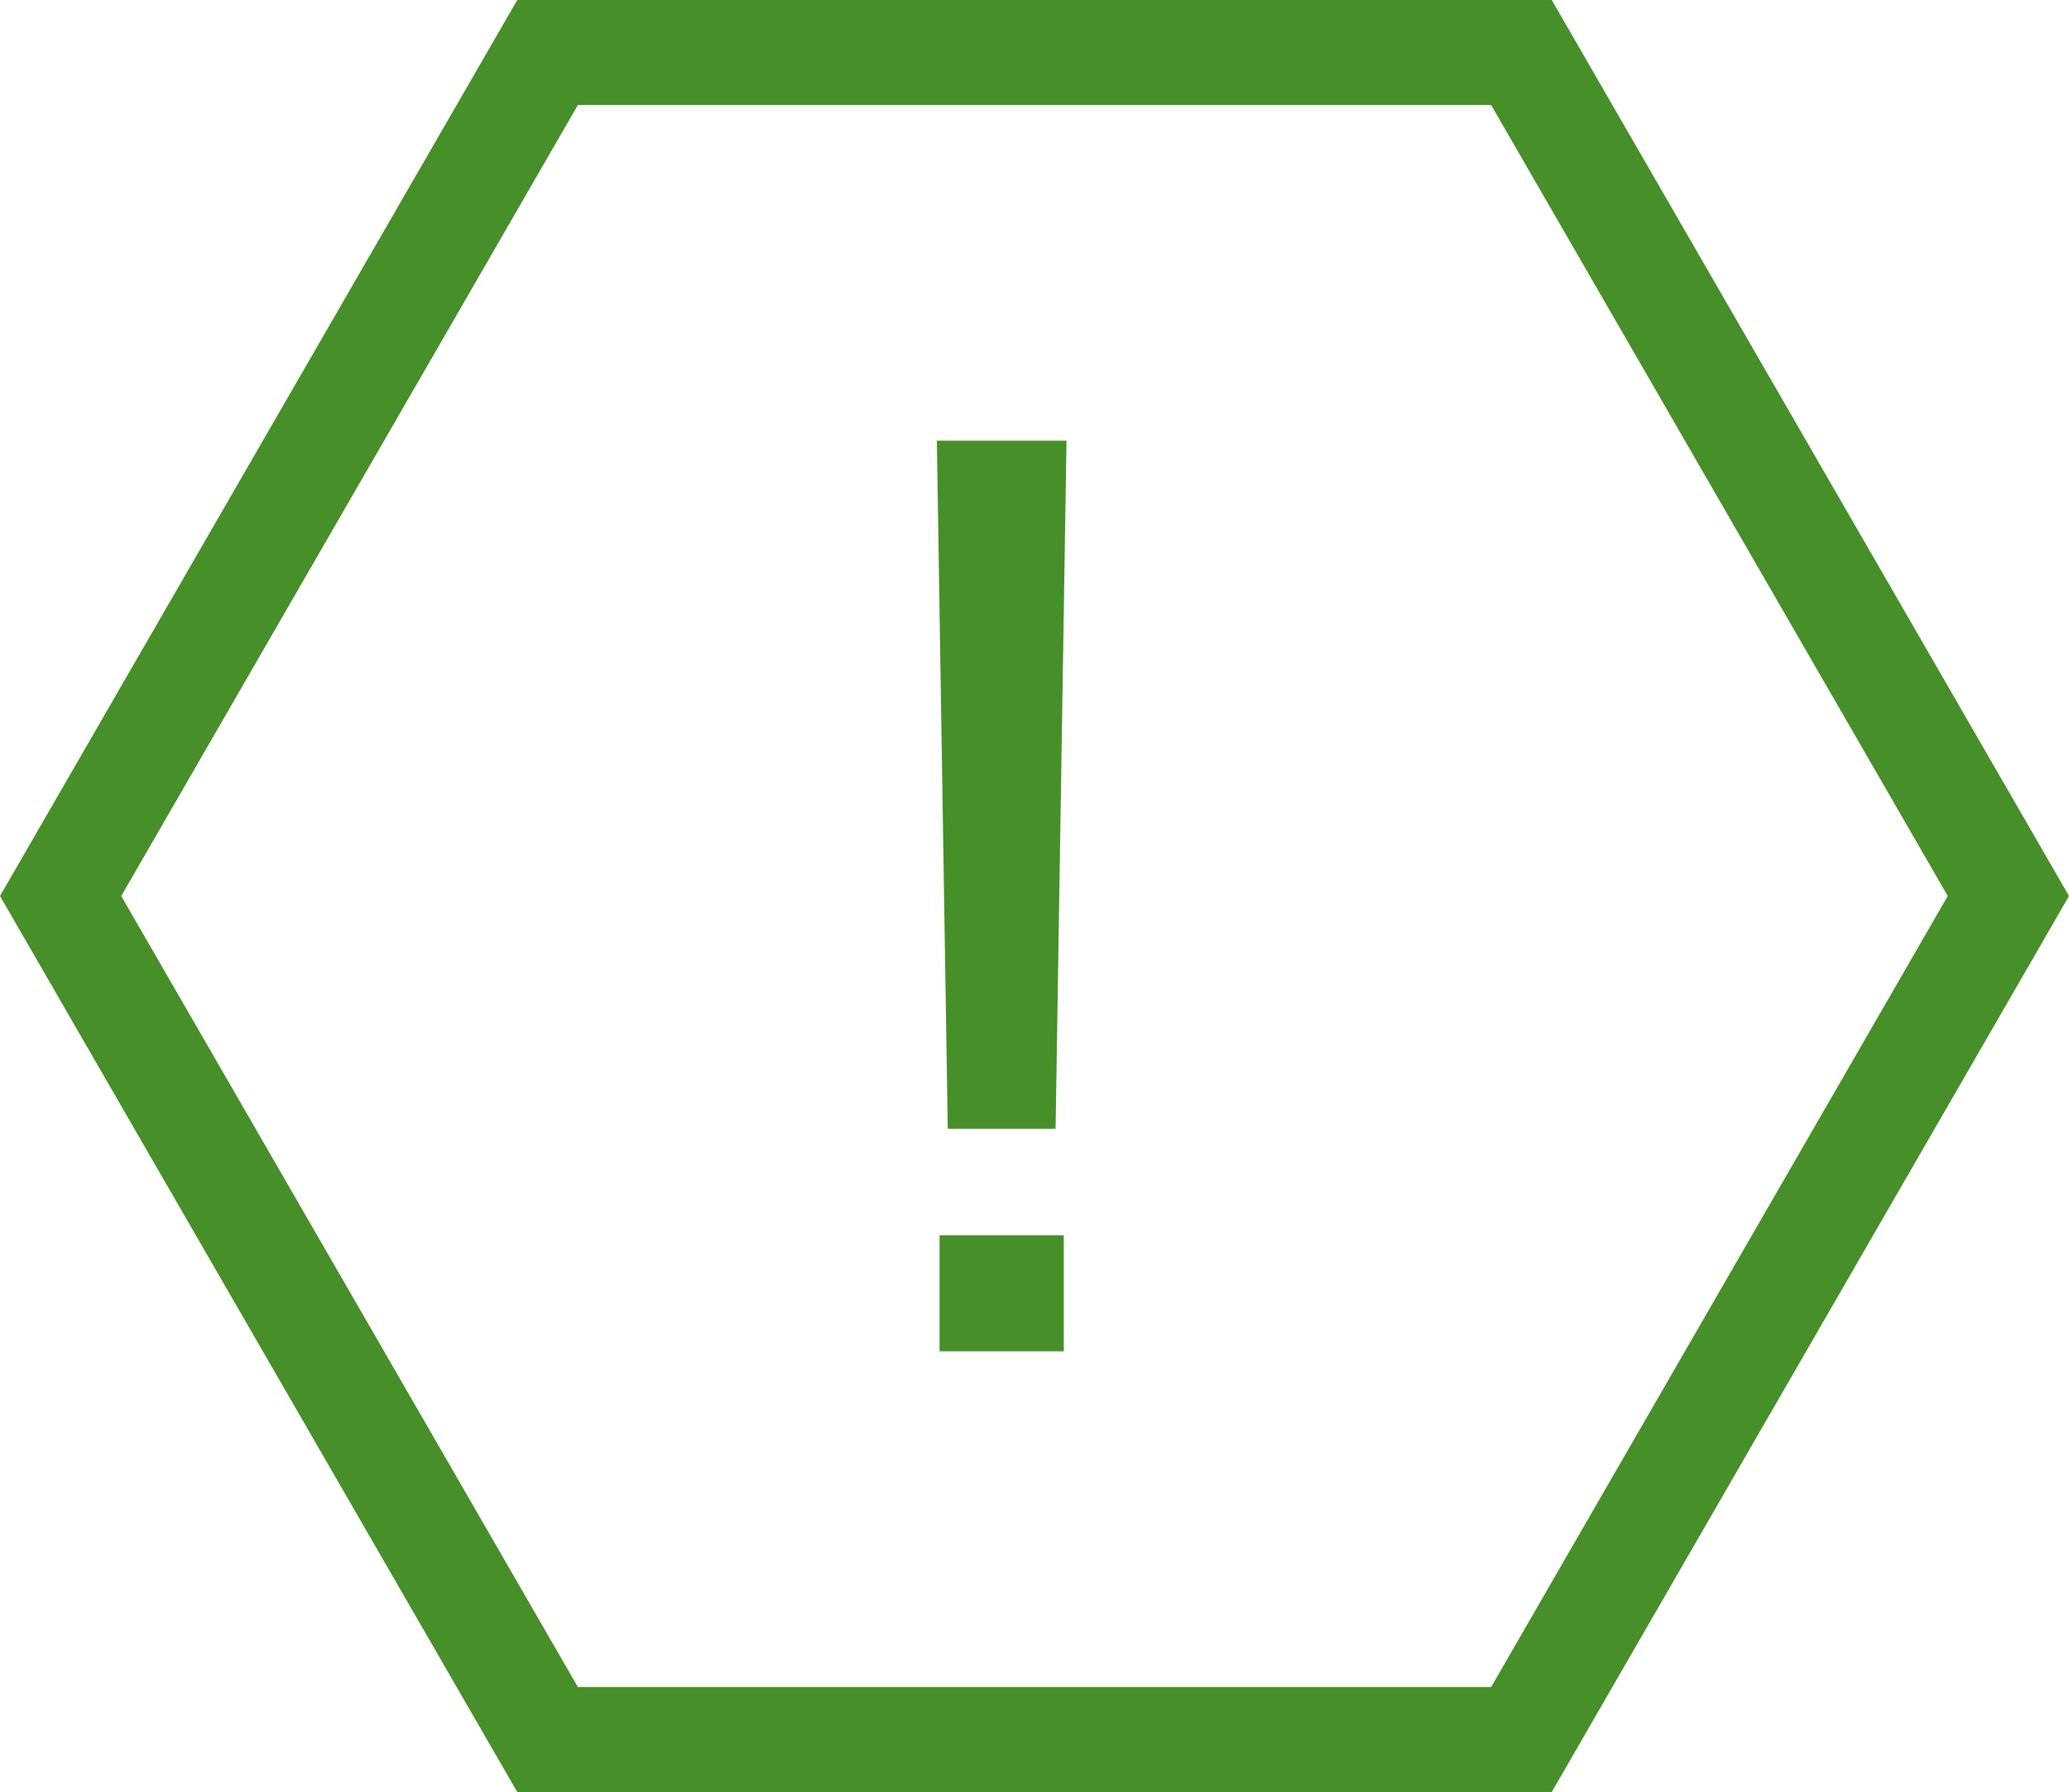
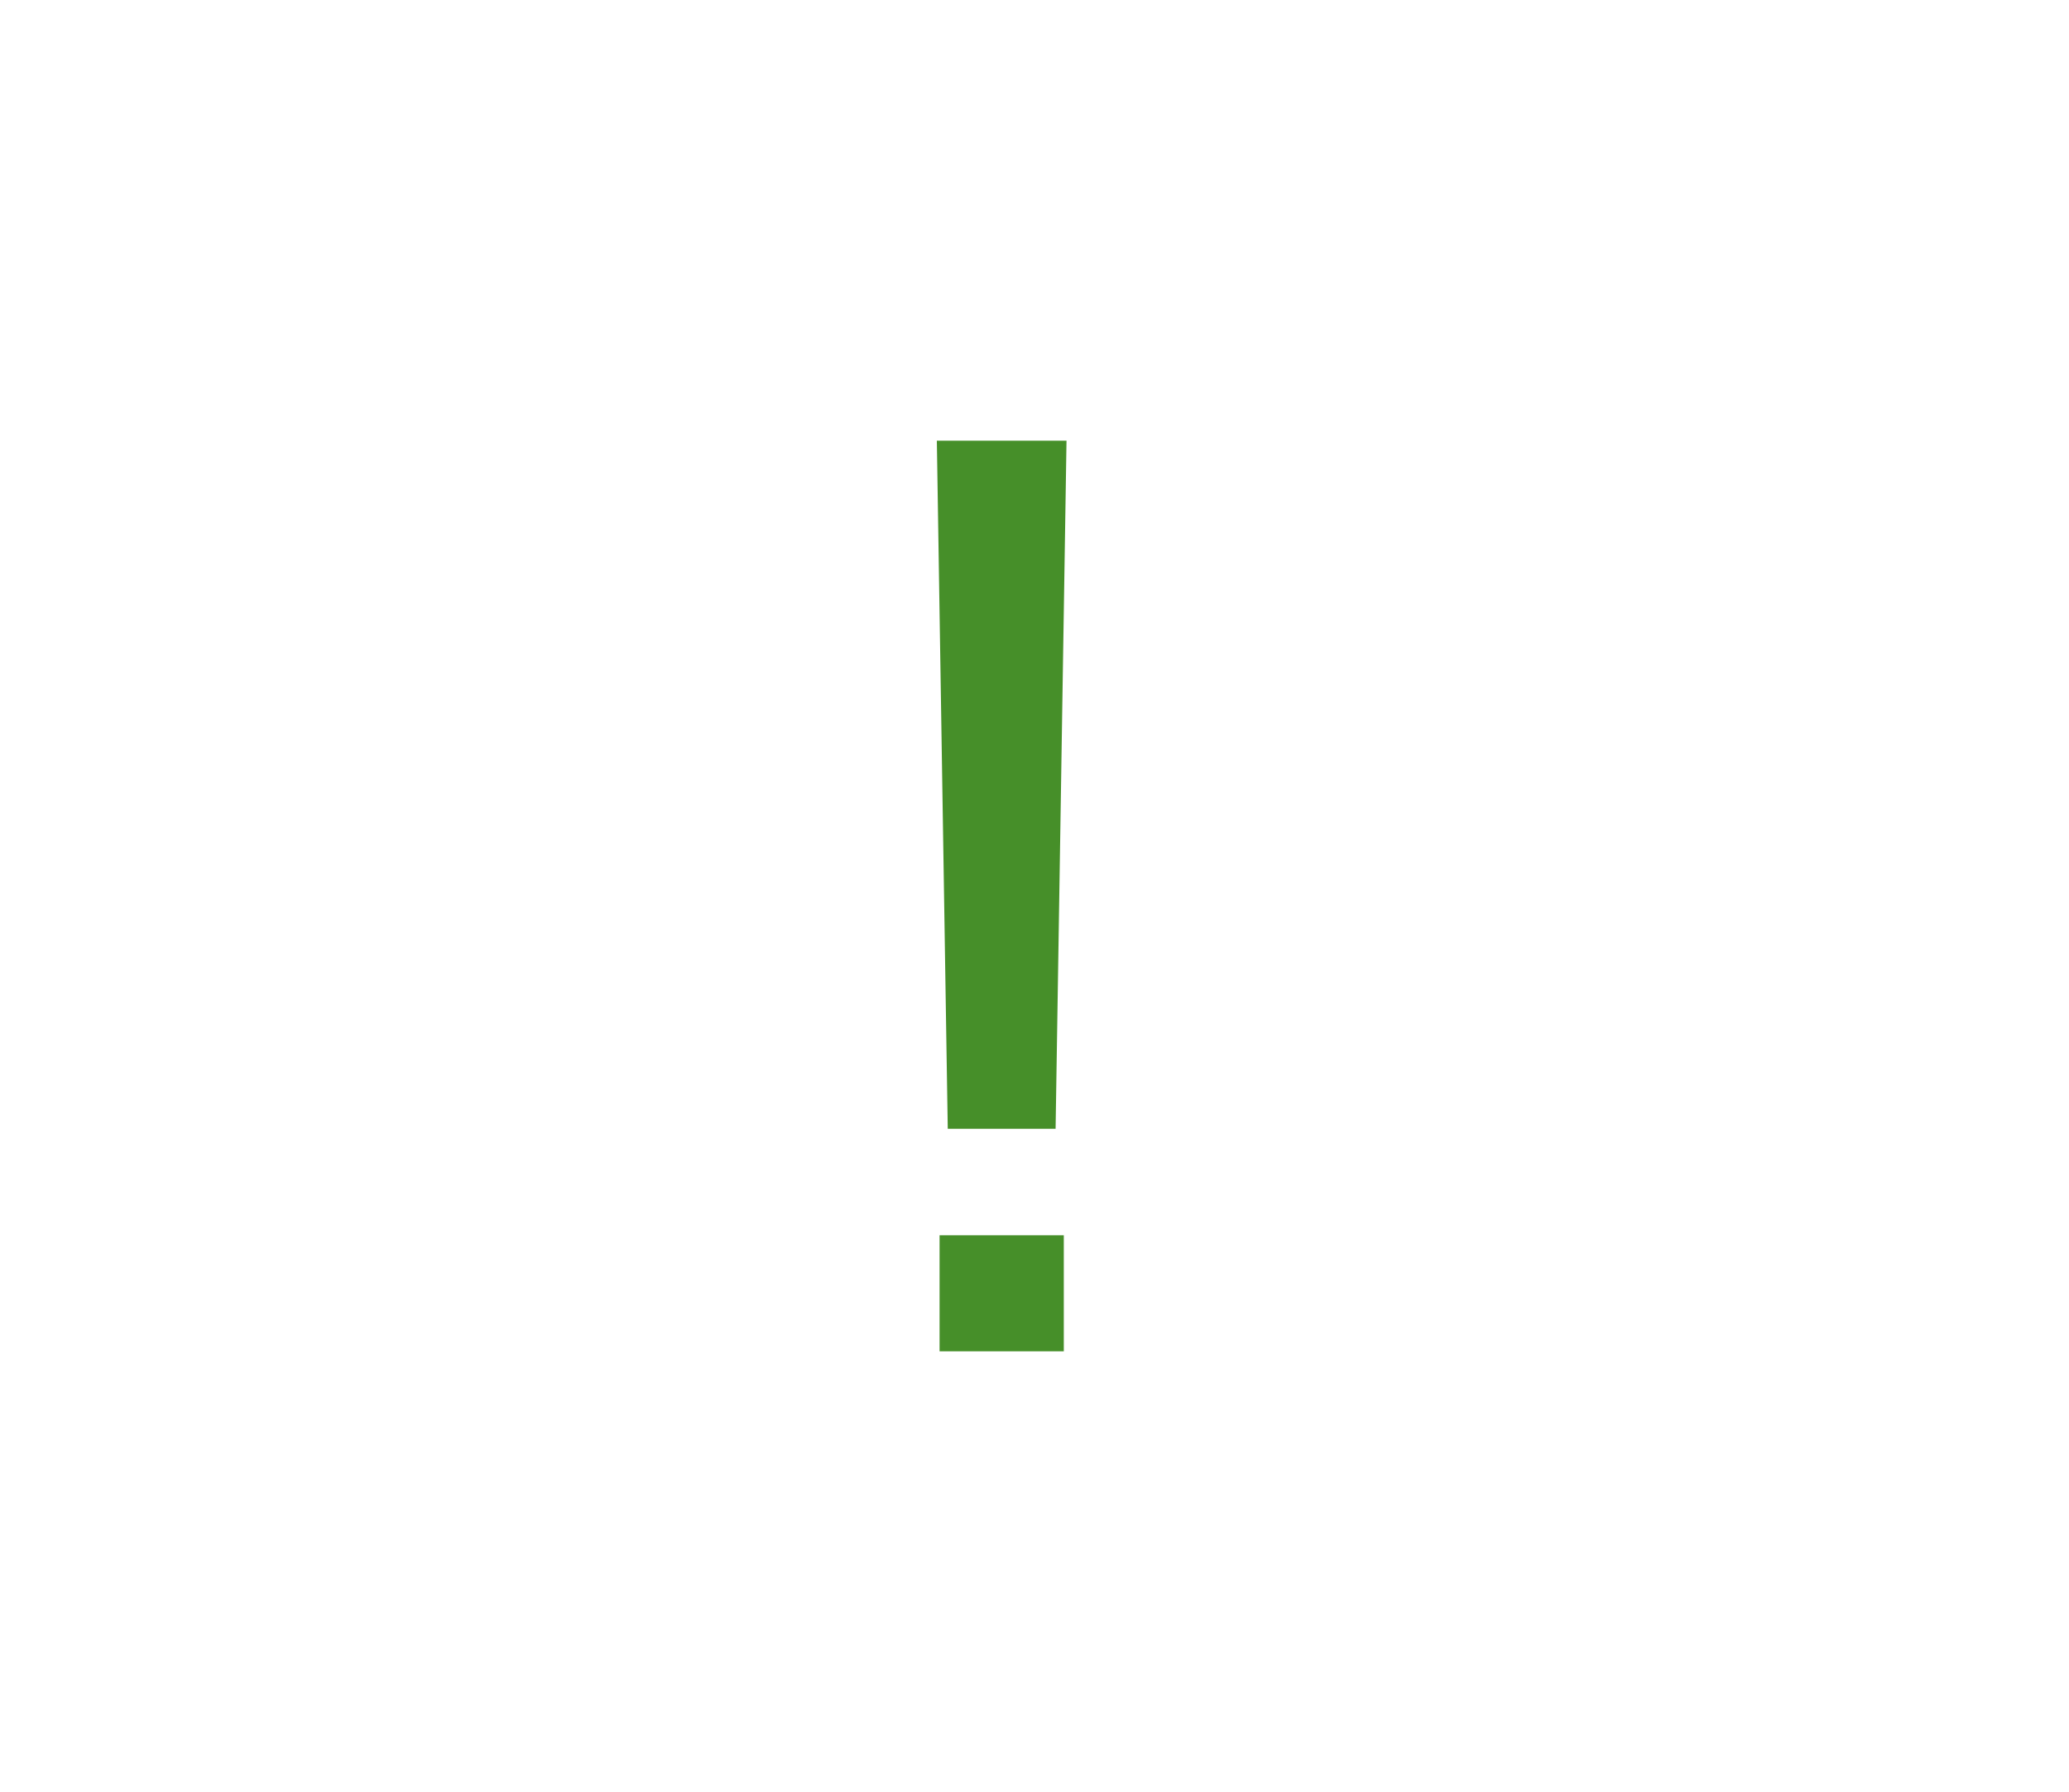
<svg xmlns="http://www.w3.org/2000/svg" version="1.1" id="Vrstva_1" x="0px" y="0px" width="197.04px" height="170.641px" viewBox="0 0 197.04 170.641" enable-background="new 0 0 197.04 170.641" xml:space="preserve">
  <g>
    <g>
-       <path fill="#468F29" d="M101.569,41.964l-1.04,65.522H90.259l-1.04-65.522H101.569z M101.31,128.677h-11.83v-11.051h11.83V128.677    z" />
+       <path fill="#468F29" d="M101.569,41.964l-1.04,65.522H90.259l-1.04-65.522H101.569z M101.31,128.677h-11.83v-11.051h11.83V128.677    " />
    </g>
    <g>
-       <path fill="#468F29" d="M147.78,170.641h-98.52L0,85.32L49.261,0h98.52l49.26,85.32L147.78,170.641z M55.034,160.641h86.973    l43.486-75.321L142.007,10H55.034L11.547,85.32L55.034,160.641z" />
-     </g>
+       </g>
  </g>
</svg>